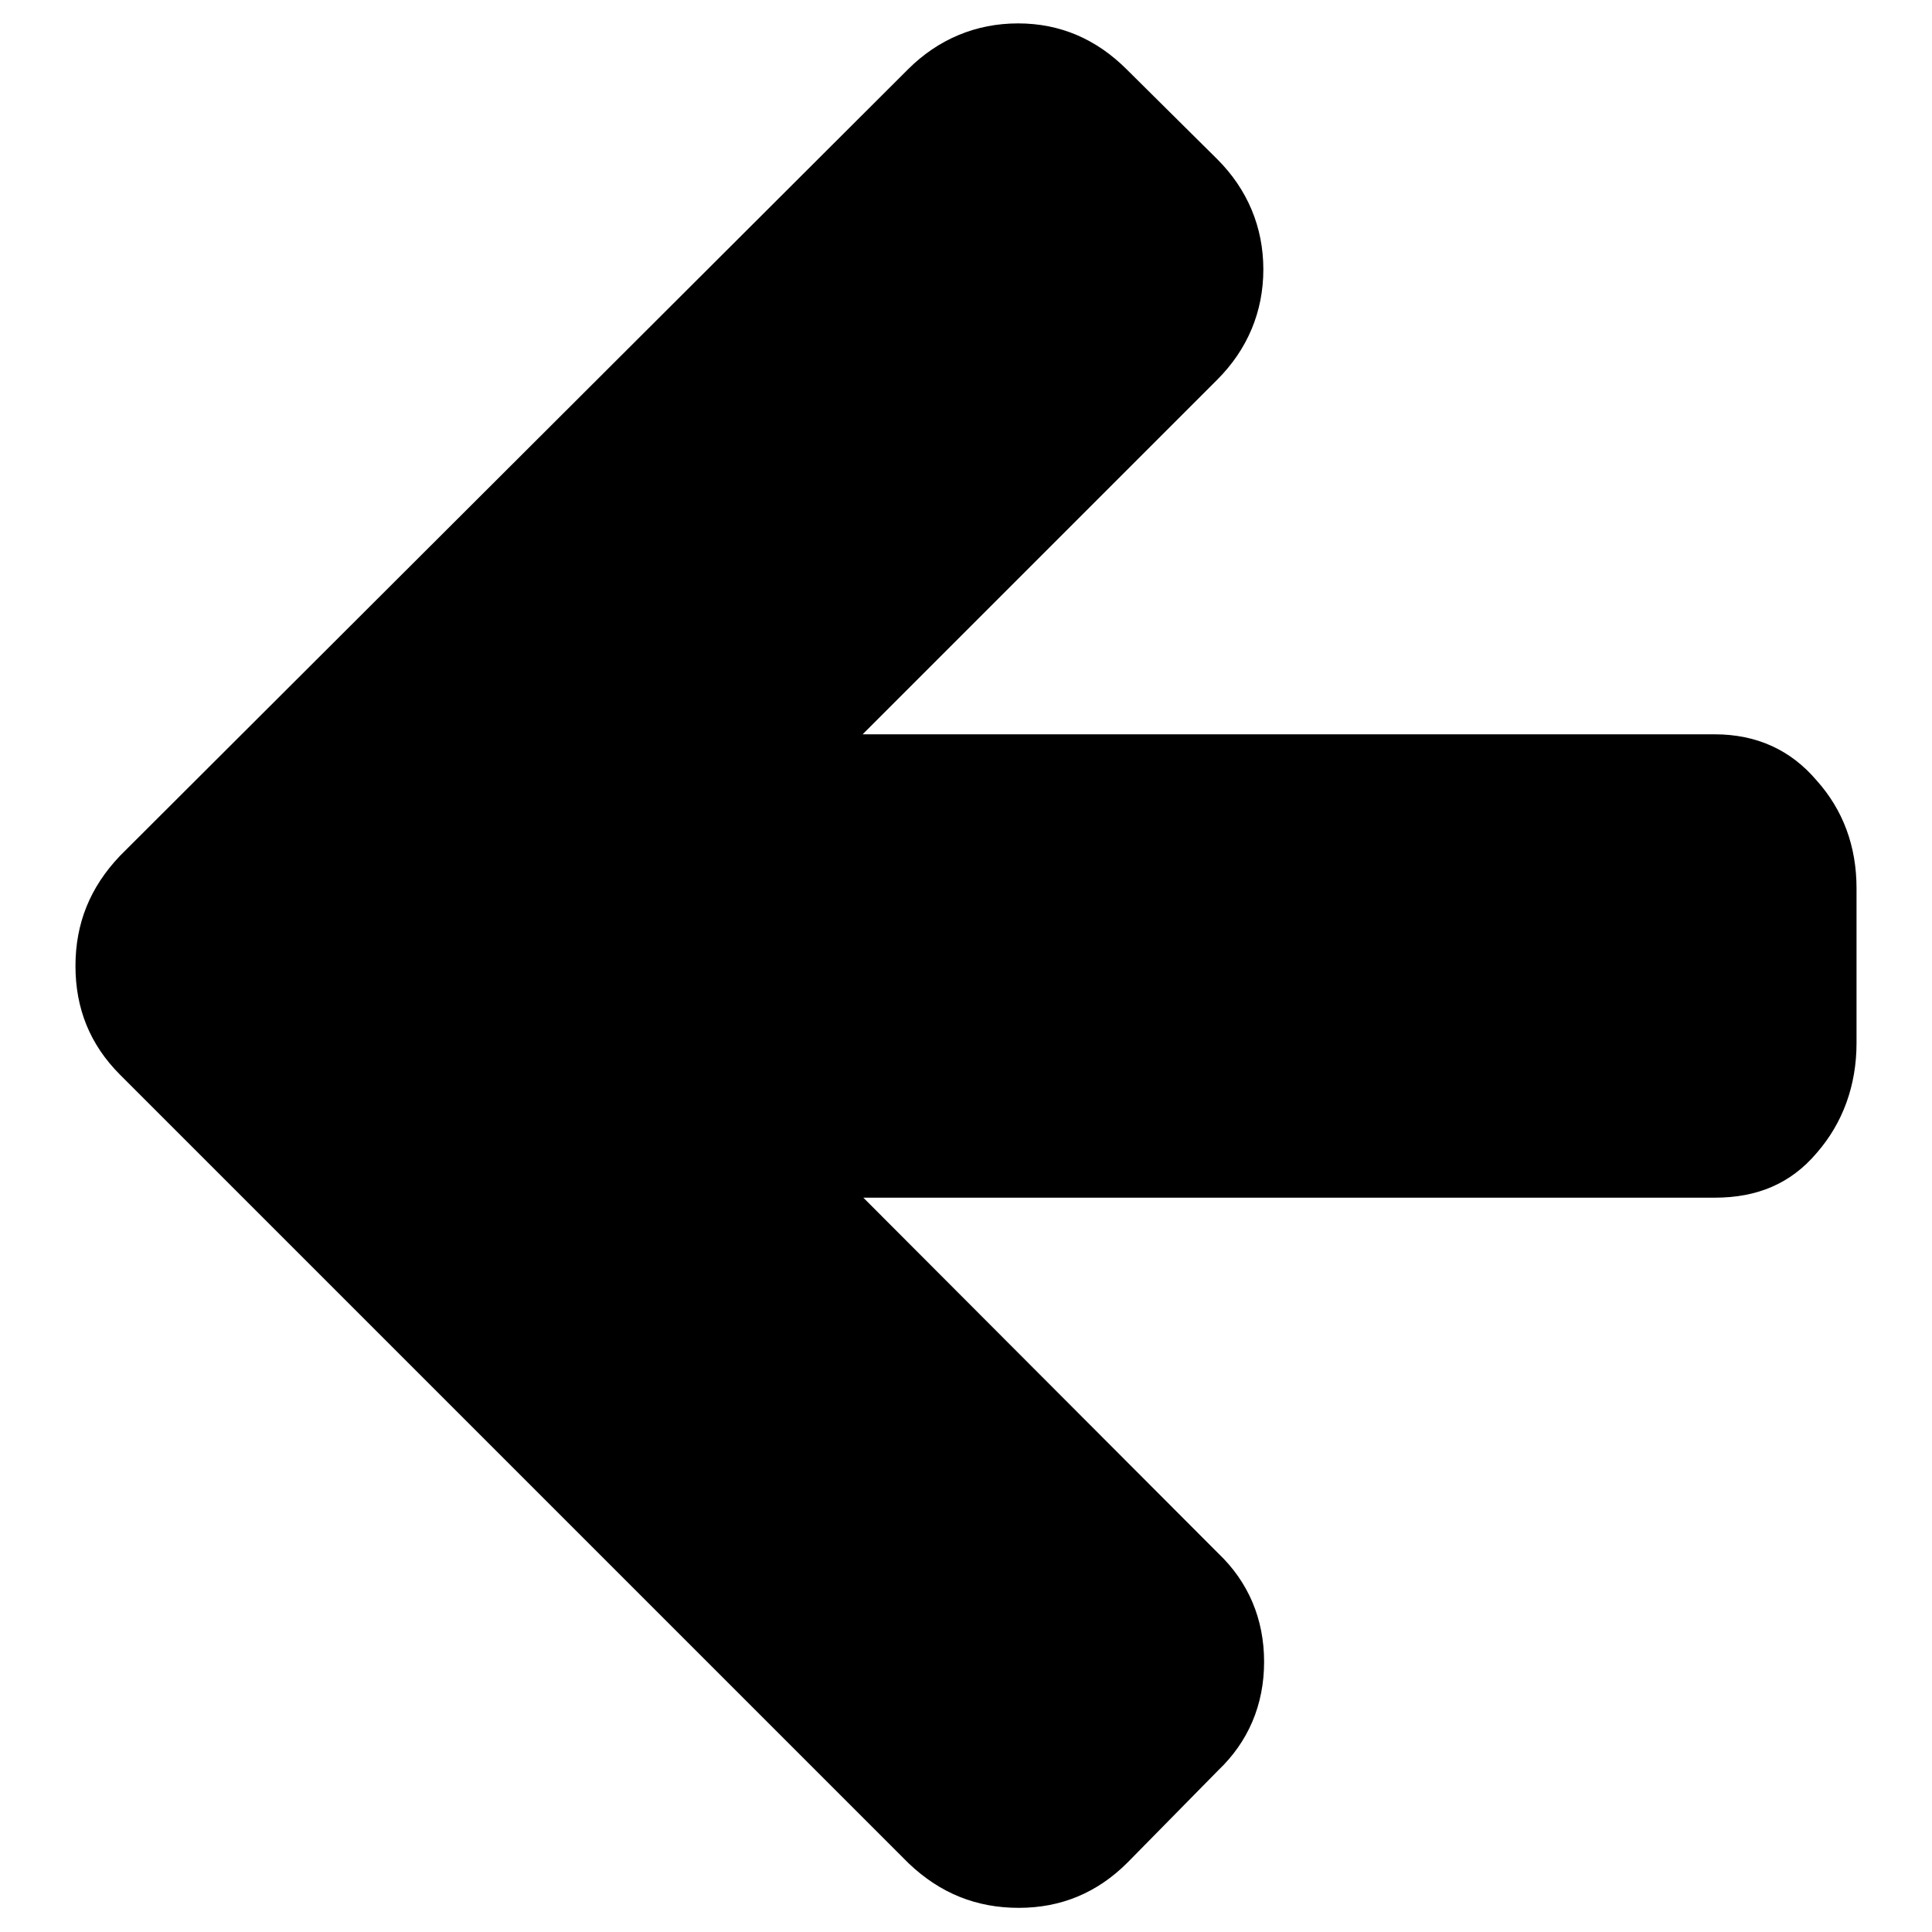
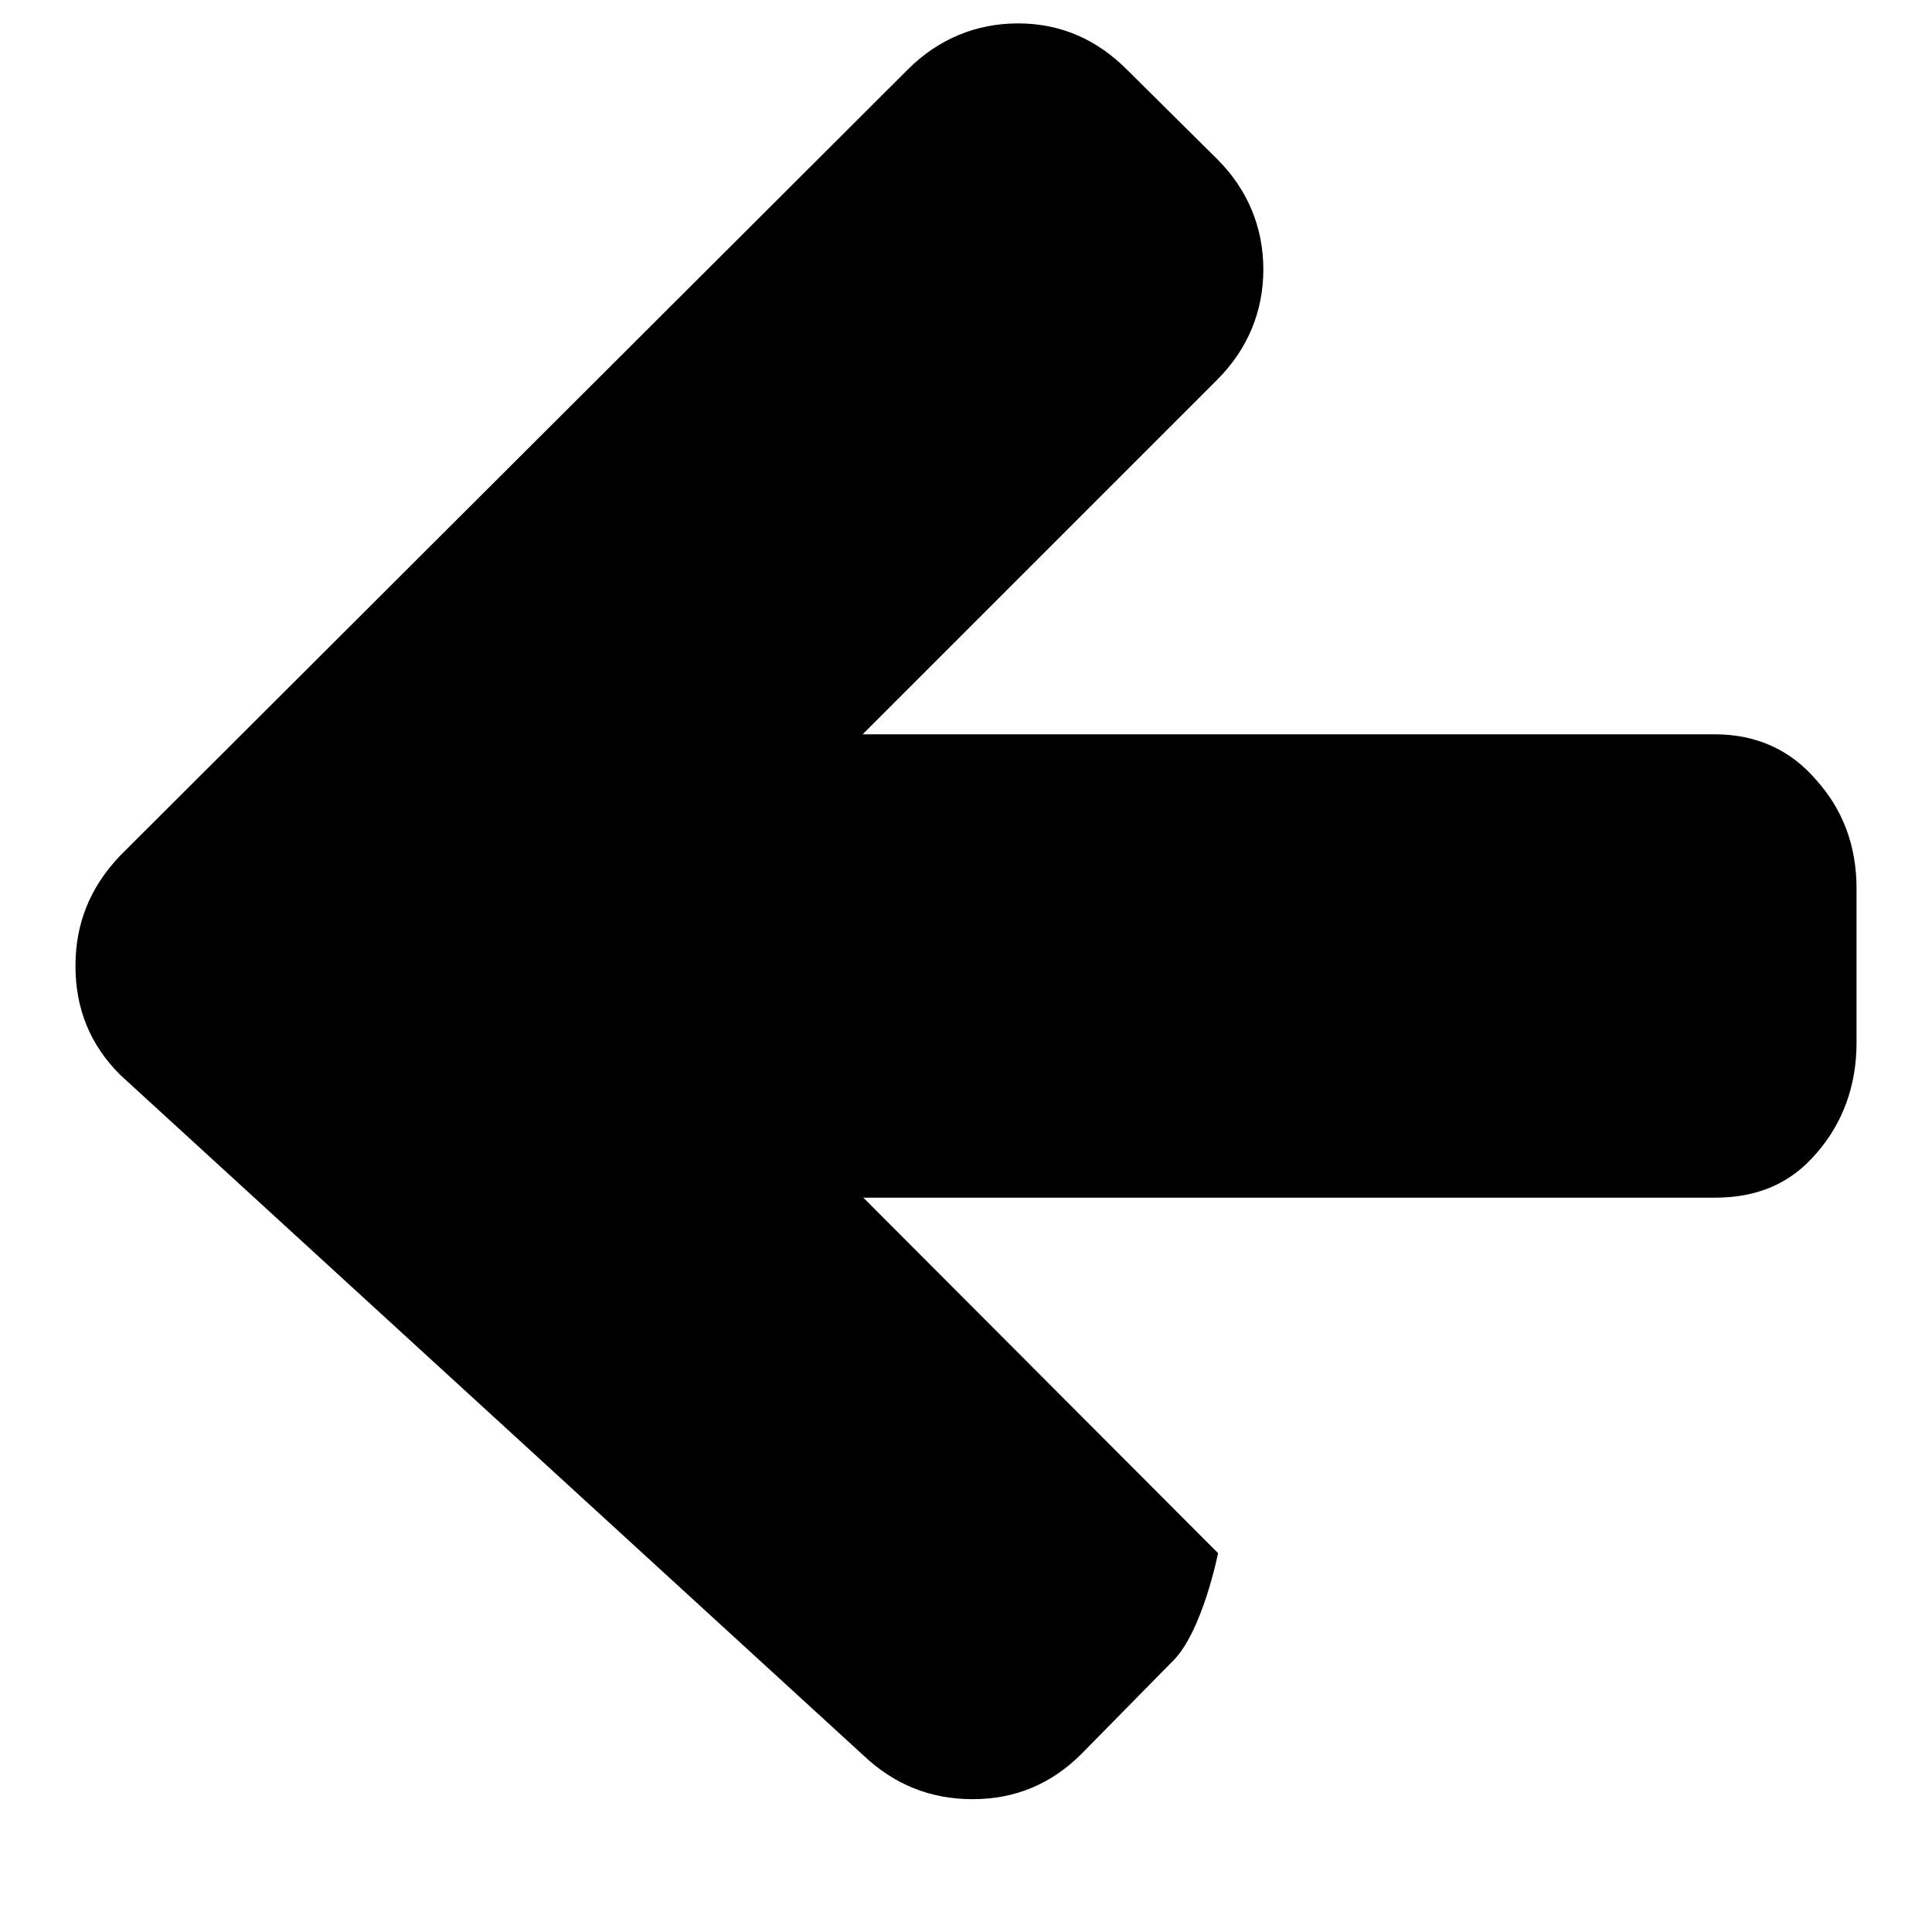
<svg xmlns="http://www.w3.org/2000/svg" version="1.1" x="0px" y="0px" viewBox="0 0 256 256" enable-background="new 0 0 256 256" xml:space="preserve">
  <g>
    <g>
-       <path fill="#000000" d="M246,117.7v20.5c0,5.6-1.8,10.6-5.3,14.6c-3.4,4-7.8,5.9-13.5,5.9H114.4l47,47.1c4,3.8,6.1,8.7,6.1,14.4s-2.1,10.6-6.1,14.4l-12,12.2c-4,4-8.8,6-14.4,6c-5.6,0-10.4-1.9-14.6-5.9L15.9,142.4c-4-4-5.9-8.8-5.9-14.4c0-5.6,1.9-10.4,5.9-14.6L120.3,9.2c4-4,9-6.1,14.6-6.1s10.4,2.1,14.4,6.1l12,11.9c4,4,6.1,9,6.1,14.6s-2.1,10.6-6.1,14.6l-47,47h112.9c5.6,0,10.1,2.1,13.5,6.1C244.2,107.3,246,112.1,246,117.7z" />
+       <path fill="#000000" d="M246,117.7v20.5c0,5.6-1.8,10.6-5.3,14.6c-3.4,4-7.8,5.9-13.5,5.9H114.4l47,47.1s-2.1,10.6-6.1,14.4l-12,12.2c-4,4-8.8,6-14.4,6c-5.6,0-10.4-1.9-14.6-5.9L15.9,142.4c-4-4-5.9-8.8-5.9-14.4c0-5.6,1.9-10.4,5.9-14.6L120.3,9.2c4-4,9-6.1,14.6-6.1s10.4,2.1,14.4,6.1l12,11.9c4,4,6.1,9,6.1,14.6s-2.1,10.6-6.1,14.6l-47,47h112.9c5.6,0,10.1,2.1,13.5,6.1C244.2,107.3,246,112.1,246,117.7z" />
    </g>
  </g>
</svg>